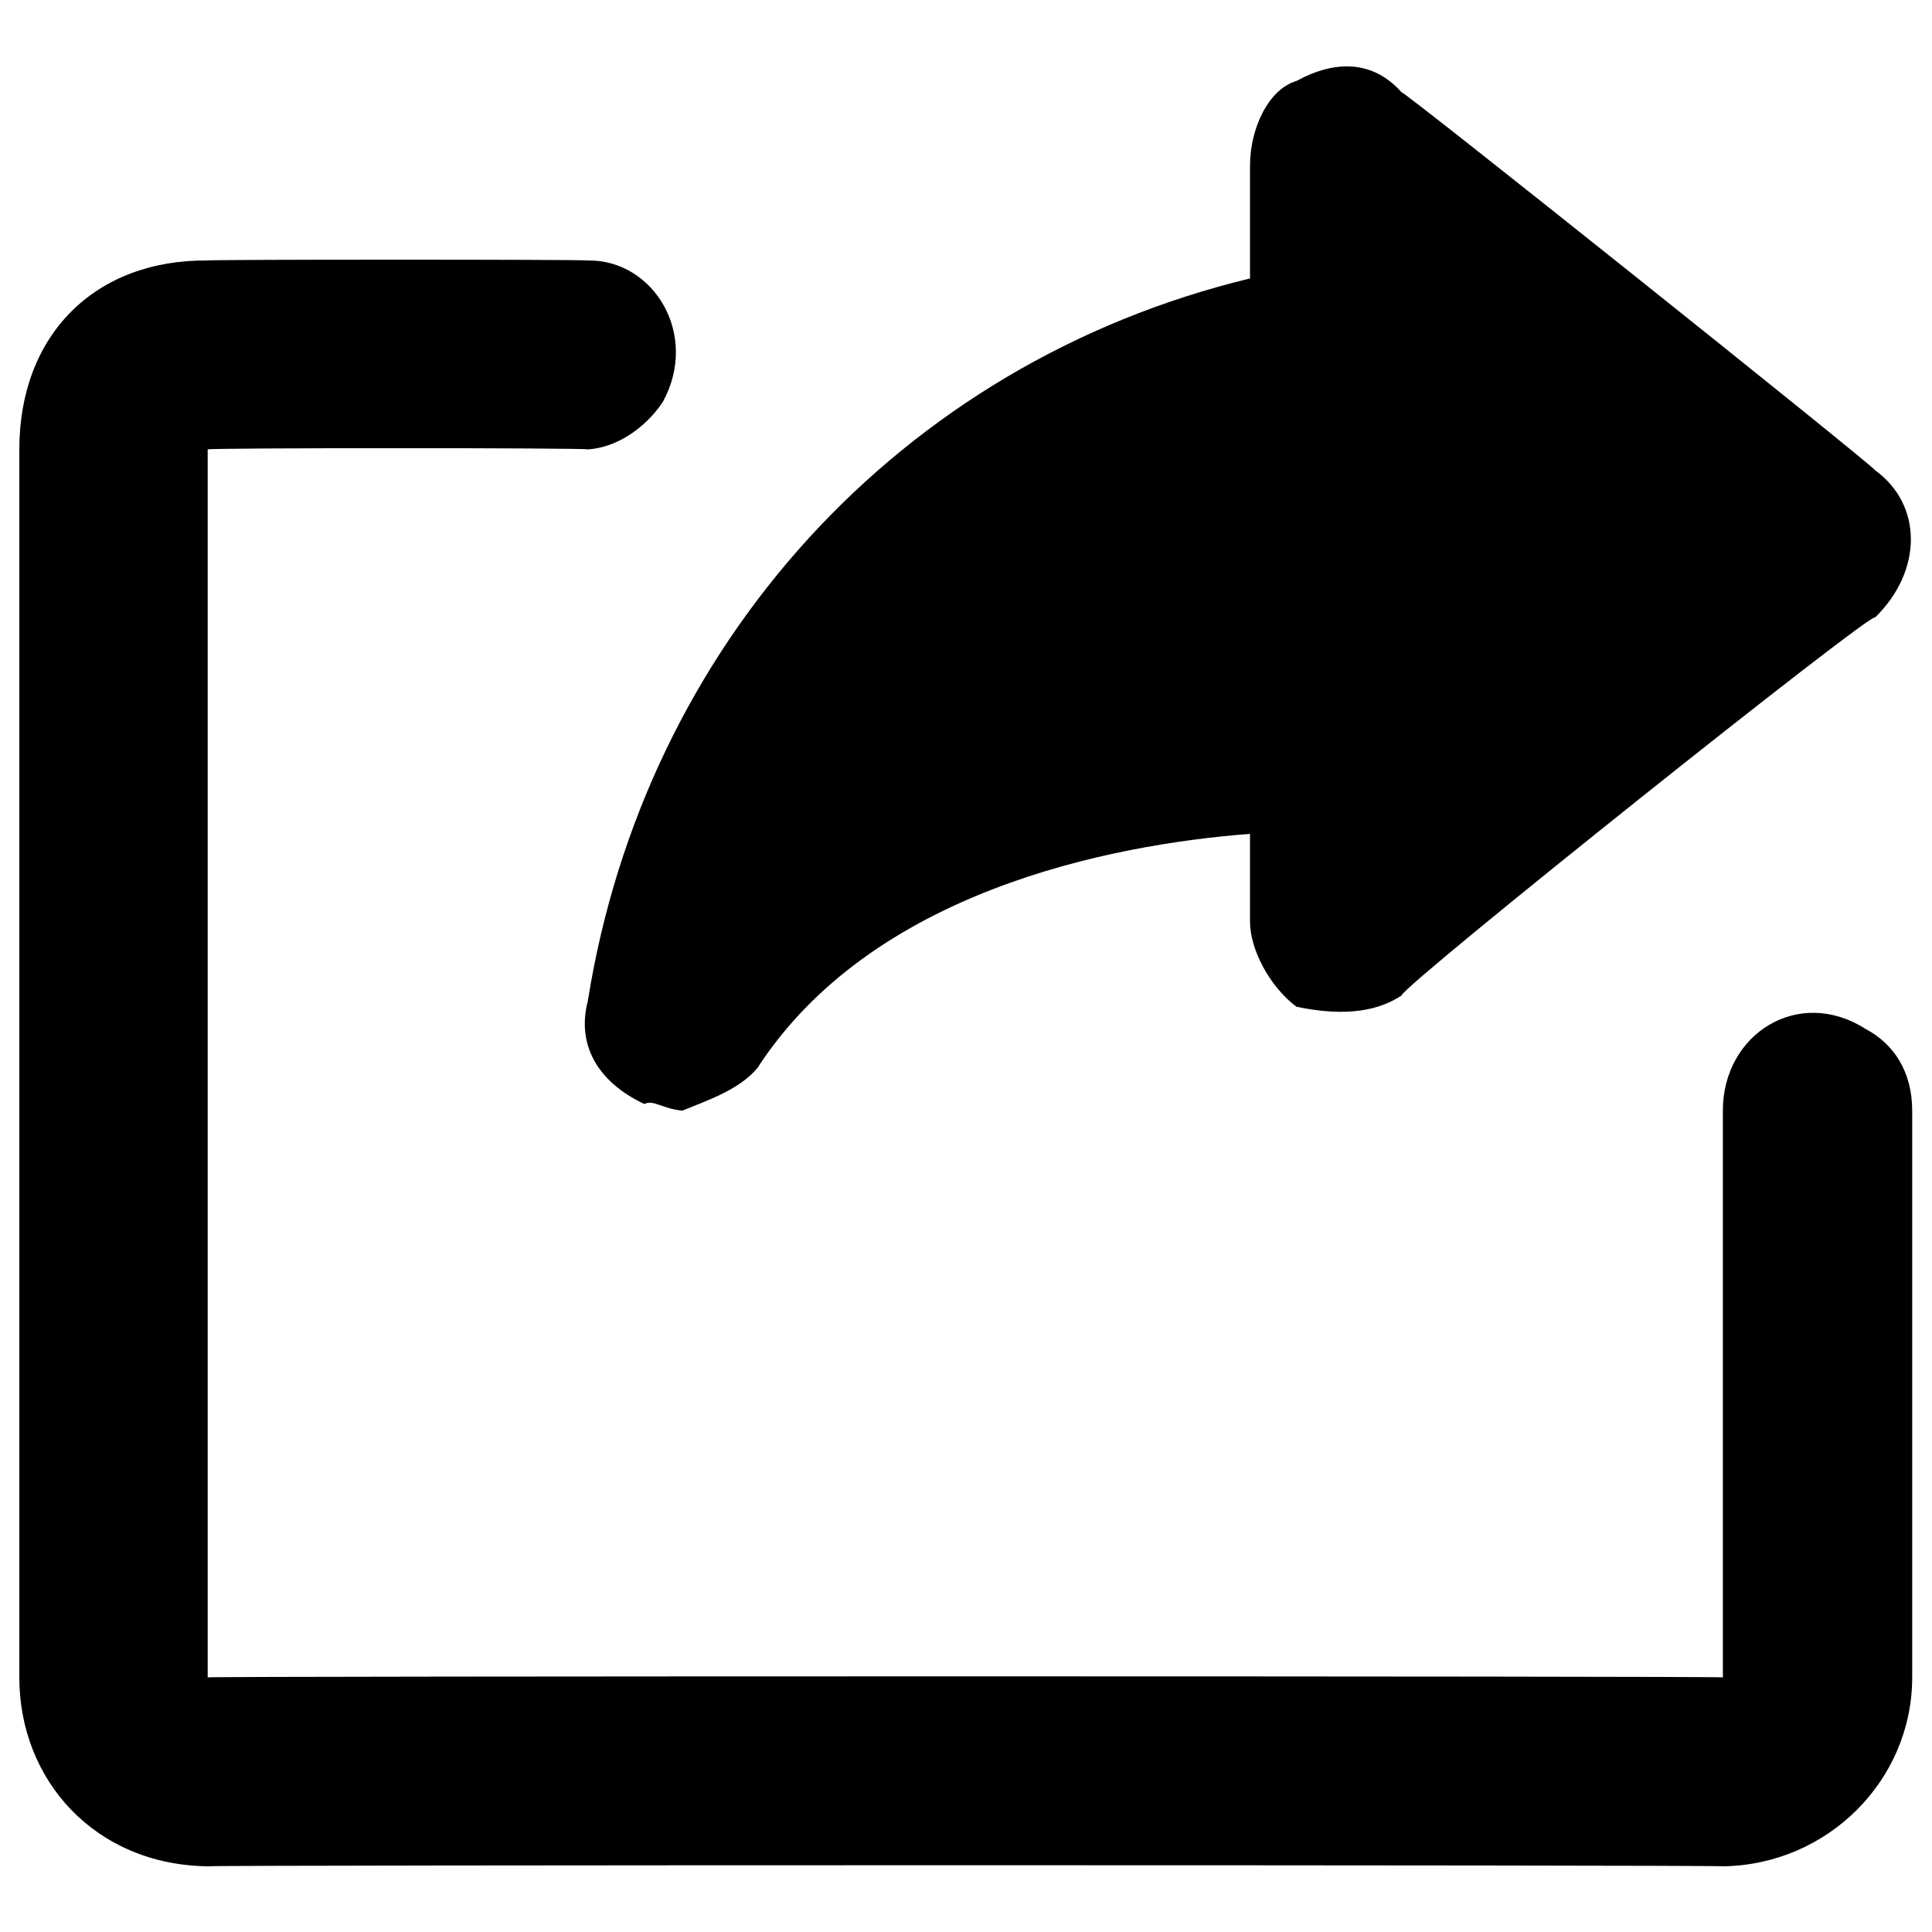
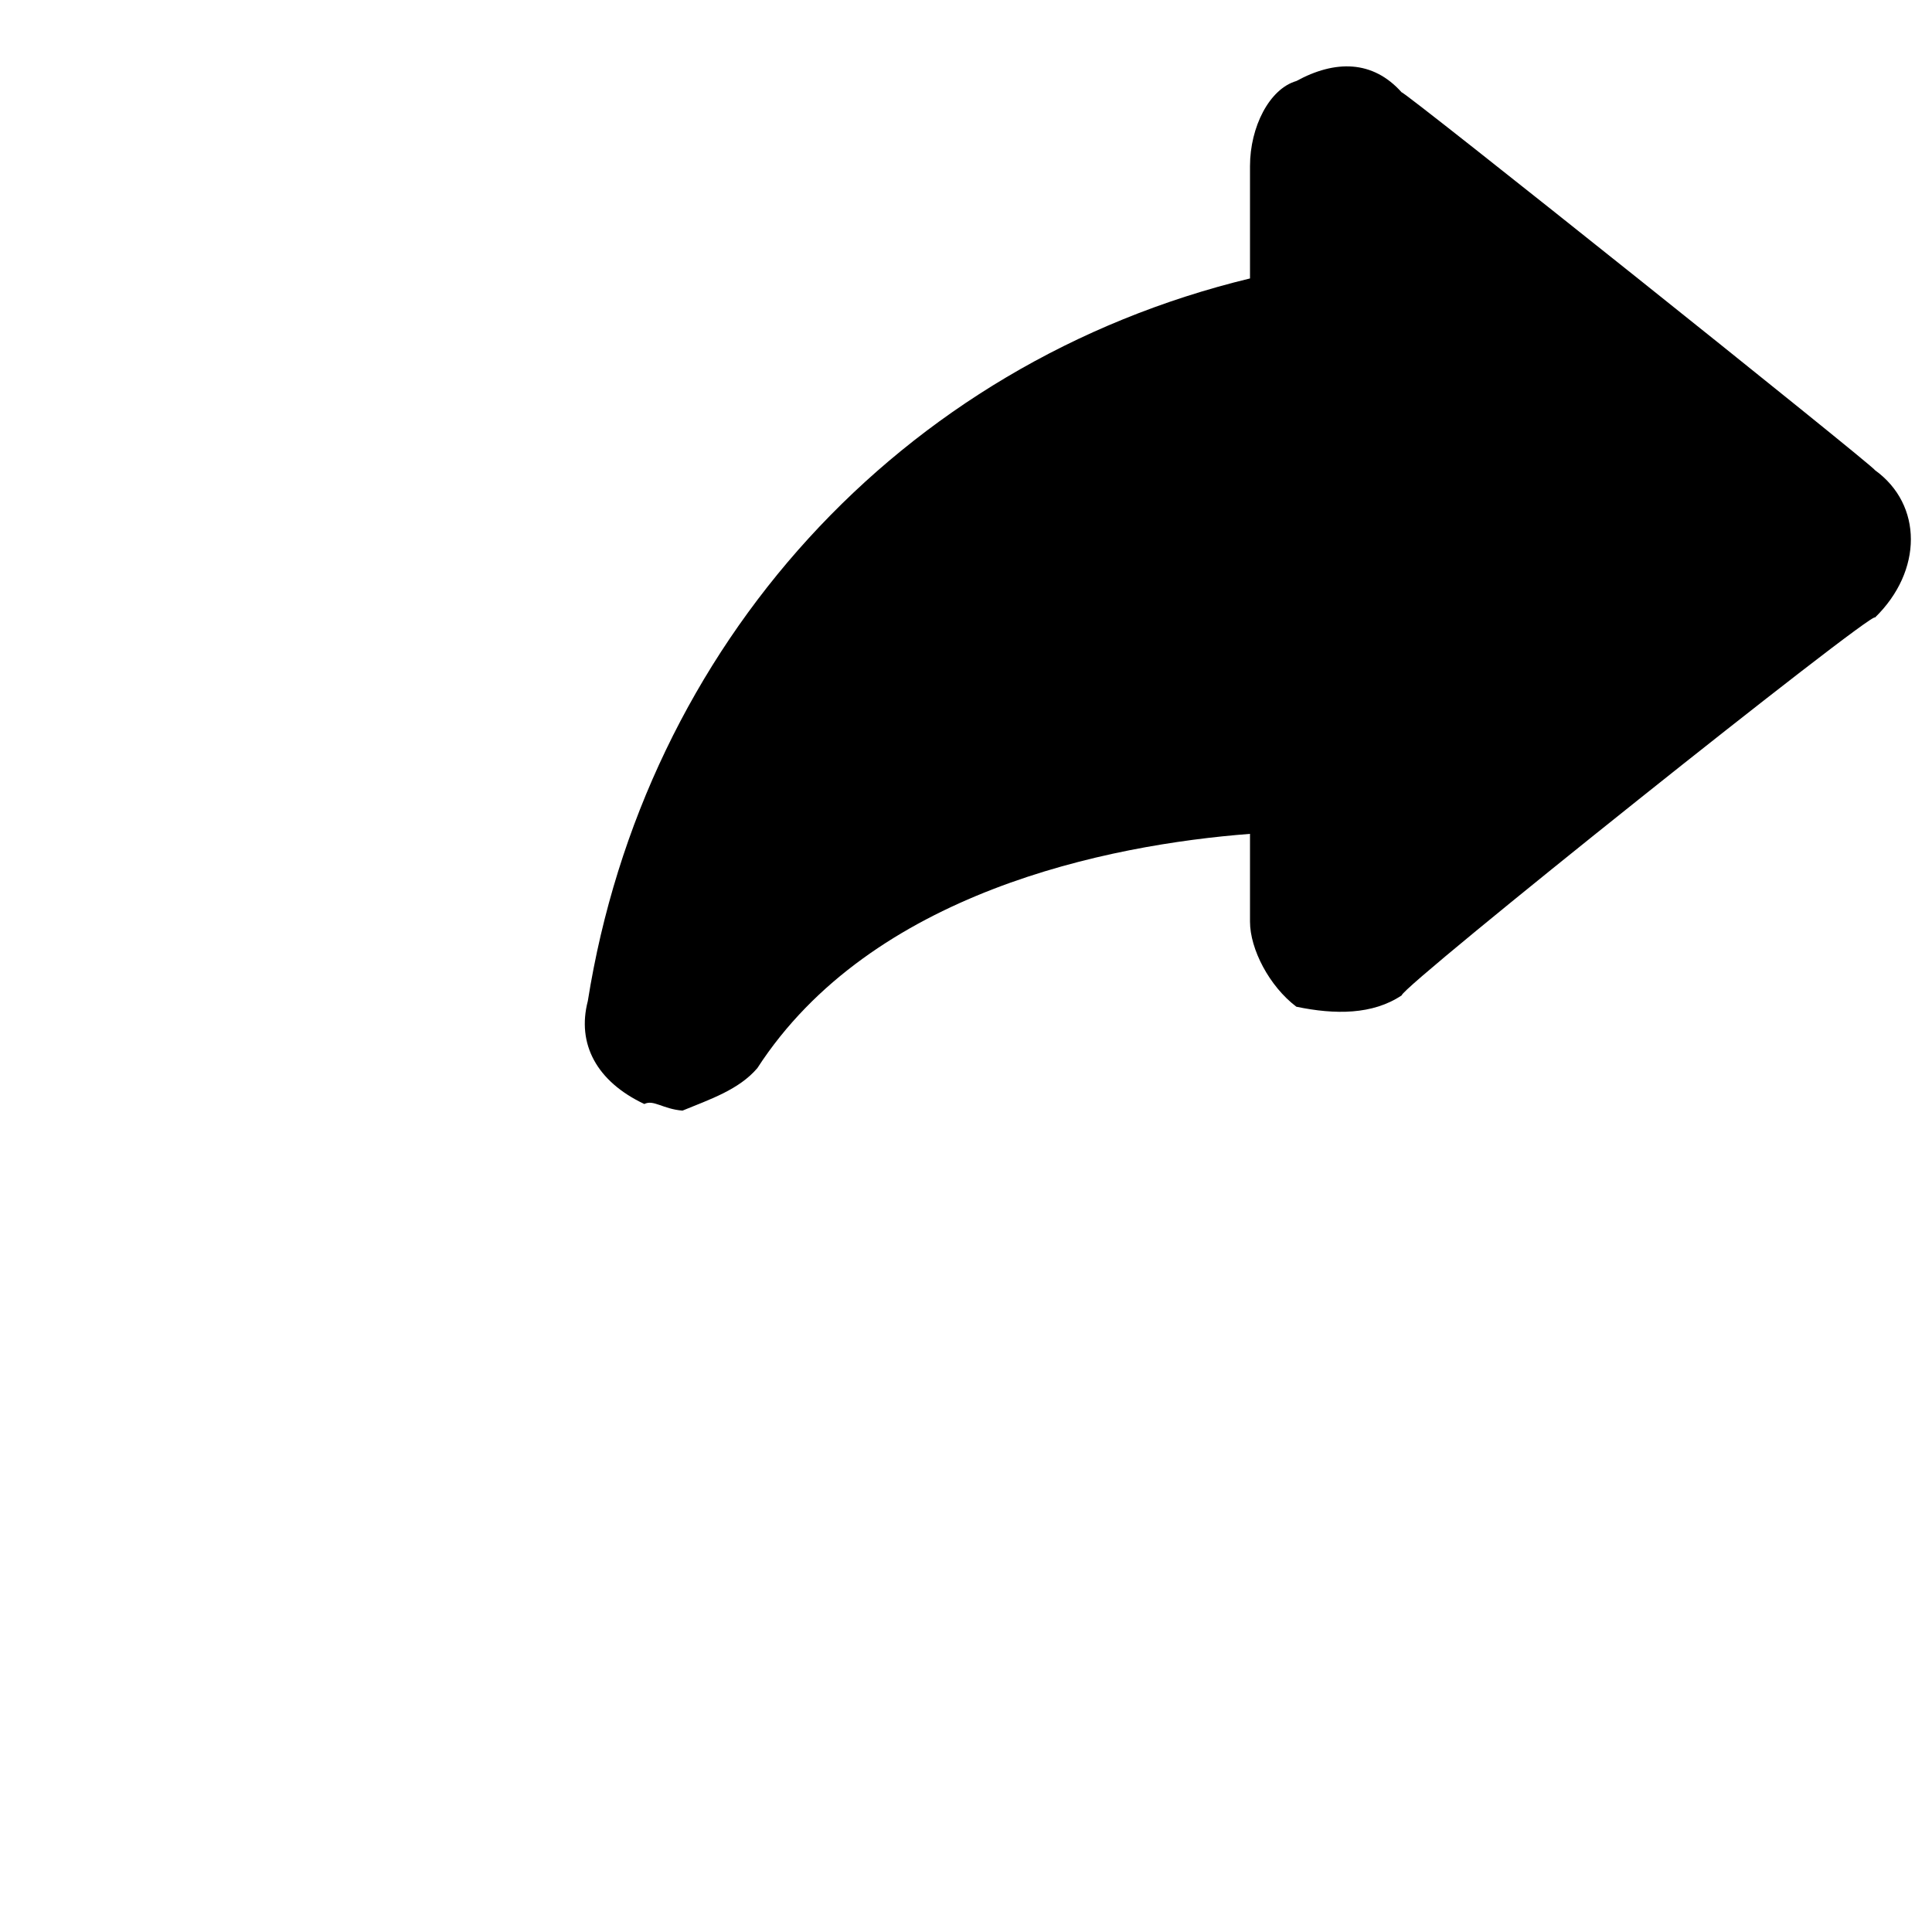
<svg xmlns="http://www.w3.org/2000/svg" version="1.1" width="100%" height="100%" id="svgWorkerArea" viewBox="0 0 400 400" style="background: white;">
  <defs id="defsdoc">
    <pattern id="patternBool" x="0" y="0" width="10" height="10" patternUnits="userSpaceOnUse" patternTransform="rotate(35)">
      <circle cx="5" cy="5" r="4" style="stroke: none;fill: #ff000070;" />
    </pattern>
  </defs>
  <g id="fileImp-752979979" class="cosito">
-     <path id="pathImp-379099723" fill="#000000" class="grouped" d="M356.7 386.397C356.7 386.102 43 386.102 43 386.397 19.7 386.102 4 368.602 4 347.284 4 347.002 4 92.702 4 93.046 4 69.302 19.7 53.702 43 53.933 43 53.702 121.7 53.702 121.7 53.933 135.3 53.702 144.9 69.302 137.2 83.268 133.4 88.902 127.4 92.702 121.7 93.046 121.7 92.702 43 92.702 43 93.046 43 92.702 43 347.002 43 347.284 43 347.002 356.7 347.002 356.7 347.284 356.7 347.002 356.7 229.602 356.7 229.943 356.7 214.002 372.4 204.202 386.2 213.007 392.1 216.102 395.9 221.902 395.9 229.943 395.9 229.602 395.9 347.002 395.9 347.284 395.9 368.602 378.4 386.102 356.7 386.397 356.7 386.102 356.7 386.102 356.7 386.397" />
    <path id="pathImp-939174758" fill="#000000" class="grouped" d="M388.2 97.349C388.2 96.702 290.2 18.402 290.2 19.122 284.2 12.402 276.4 12.402 268.4 16.775 262.8 18.402 258.8 26.302 258.8 34.376 258.8 34.002 258.8 55.502 258.8 57.648 186.2 75.202 133.4 133.702 121.7 207.257 119.4 216.102 123.5 223.902 133.4 228.574 135.3 227.602 137.2 229.602 141.3 229.943 147 227.602 153 225.602 156.8 221.143 180.4 184.702 229.4 174.902 258.8 172.642 258.8 171.002 258.8 190.502 258.8 190.83 258.8 196.502 262.8 204.202 268.4 208.431 276.4 210.102 284.2 210.102 290.2 206.084 290.2 204.202 388.2 126.002 388.2 127.857 398.1 118.202 398.1 104.502 388.2 97.349 388.2 96.702 388.2 96.702 388.2 97.349" />
  </g>
</svg>